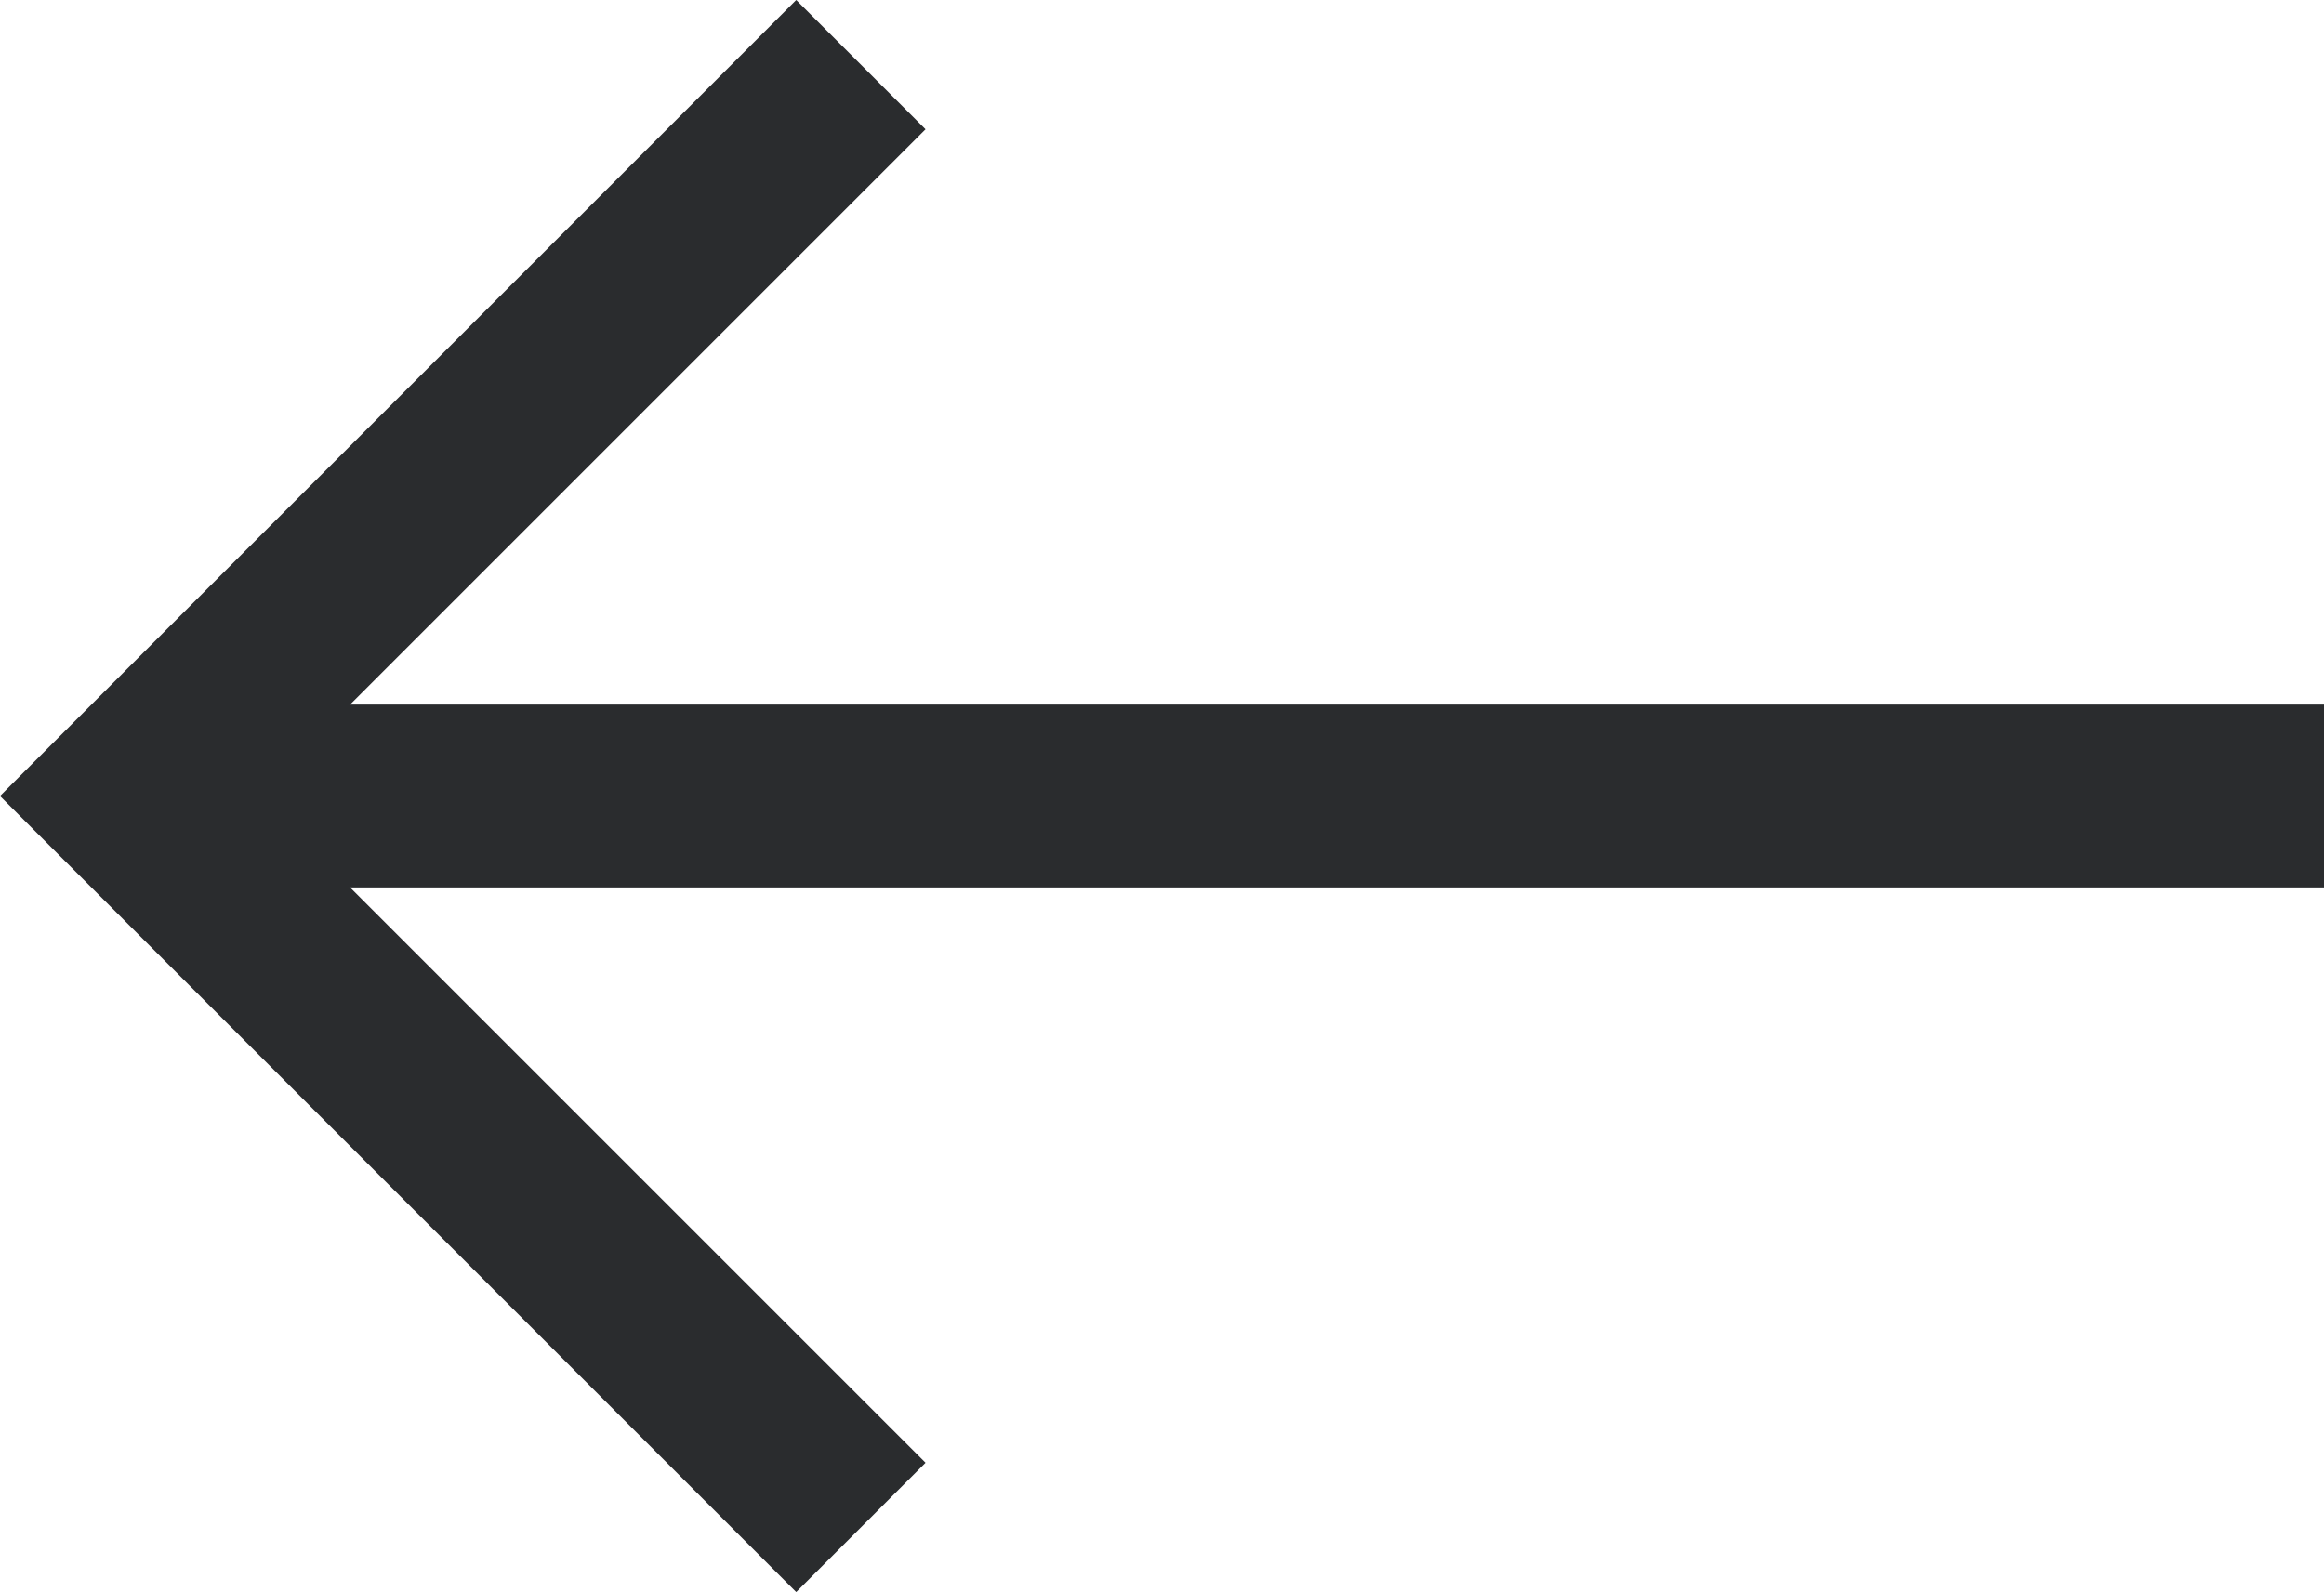
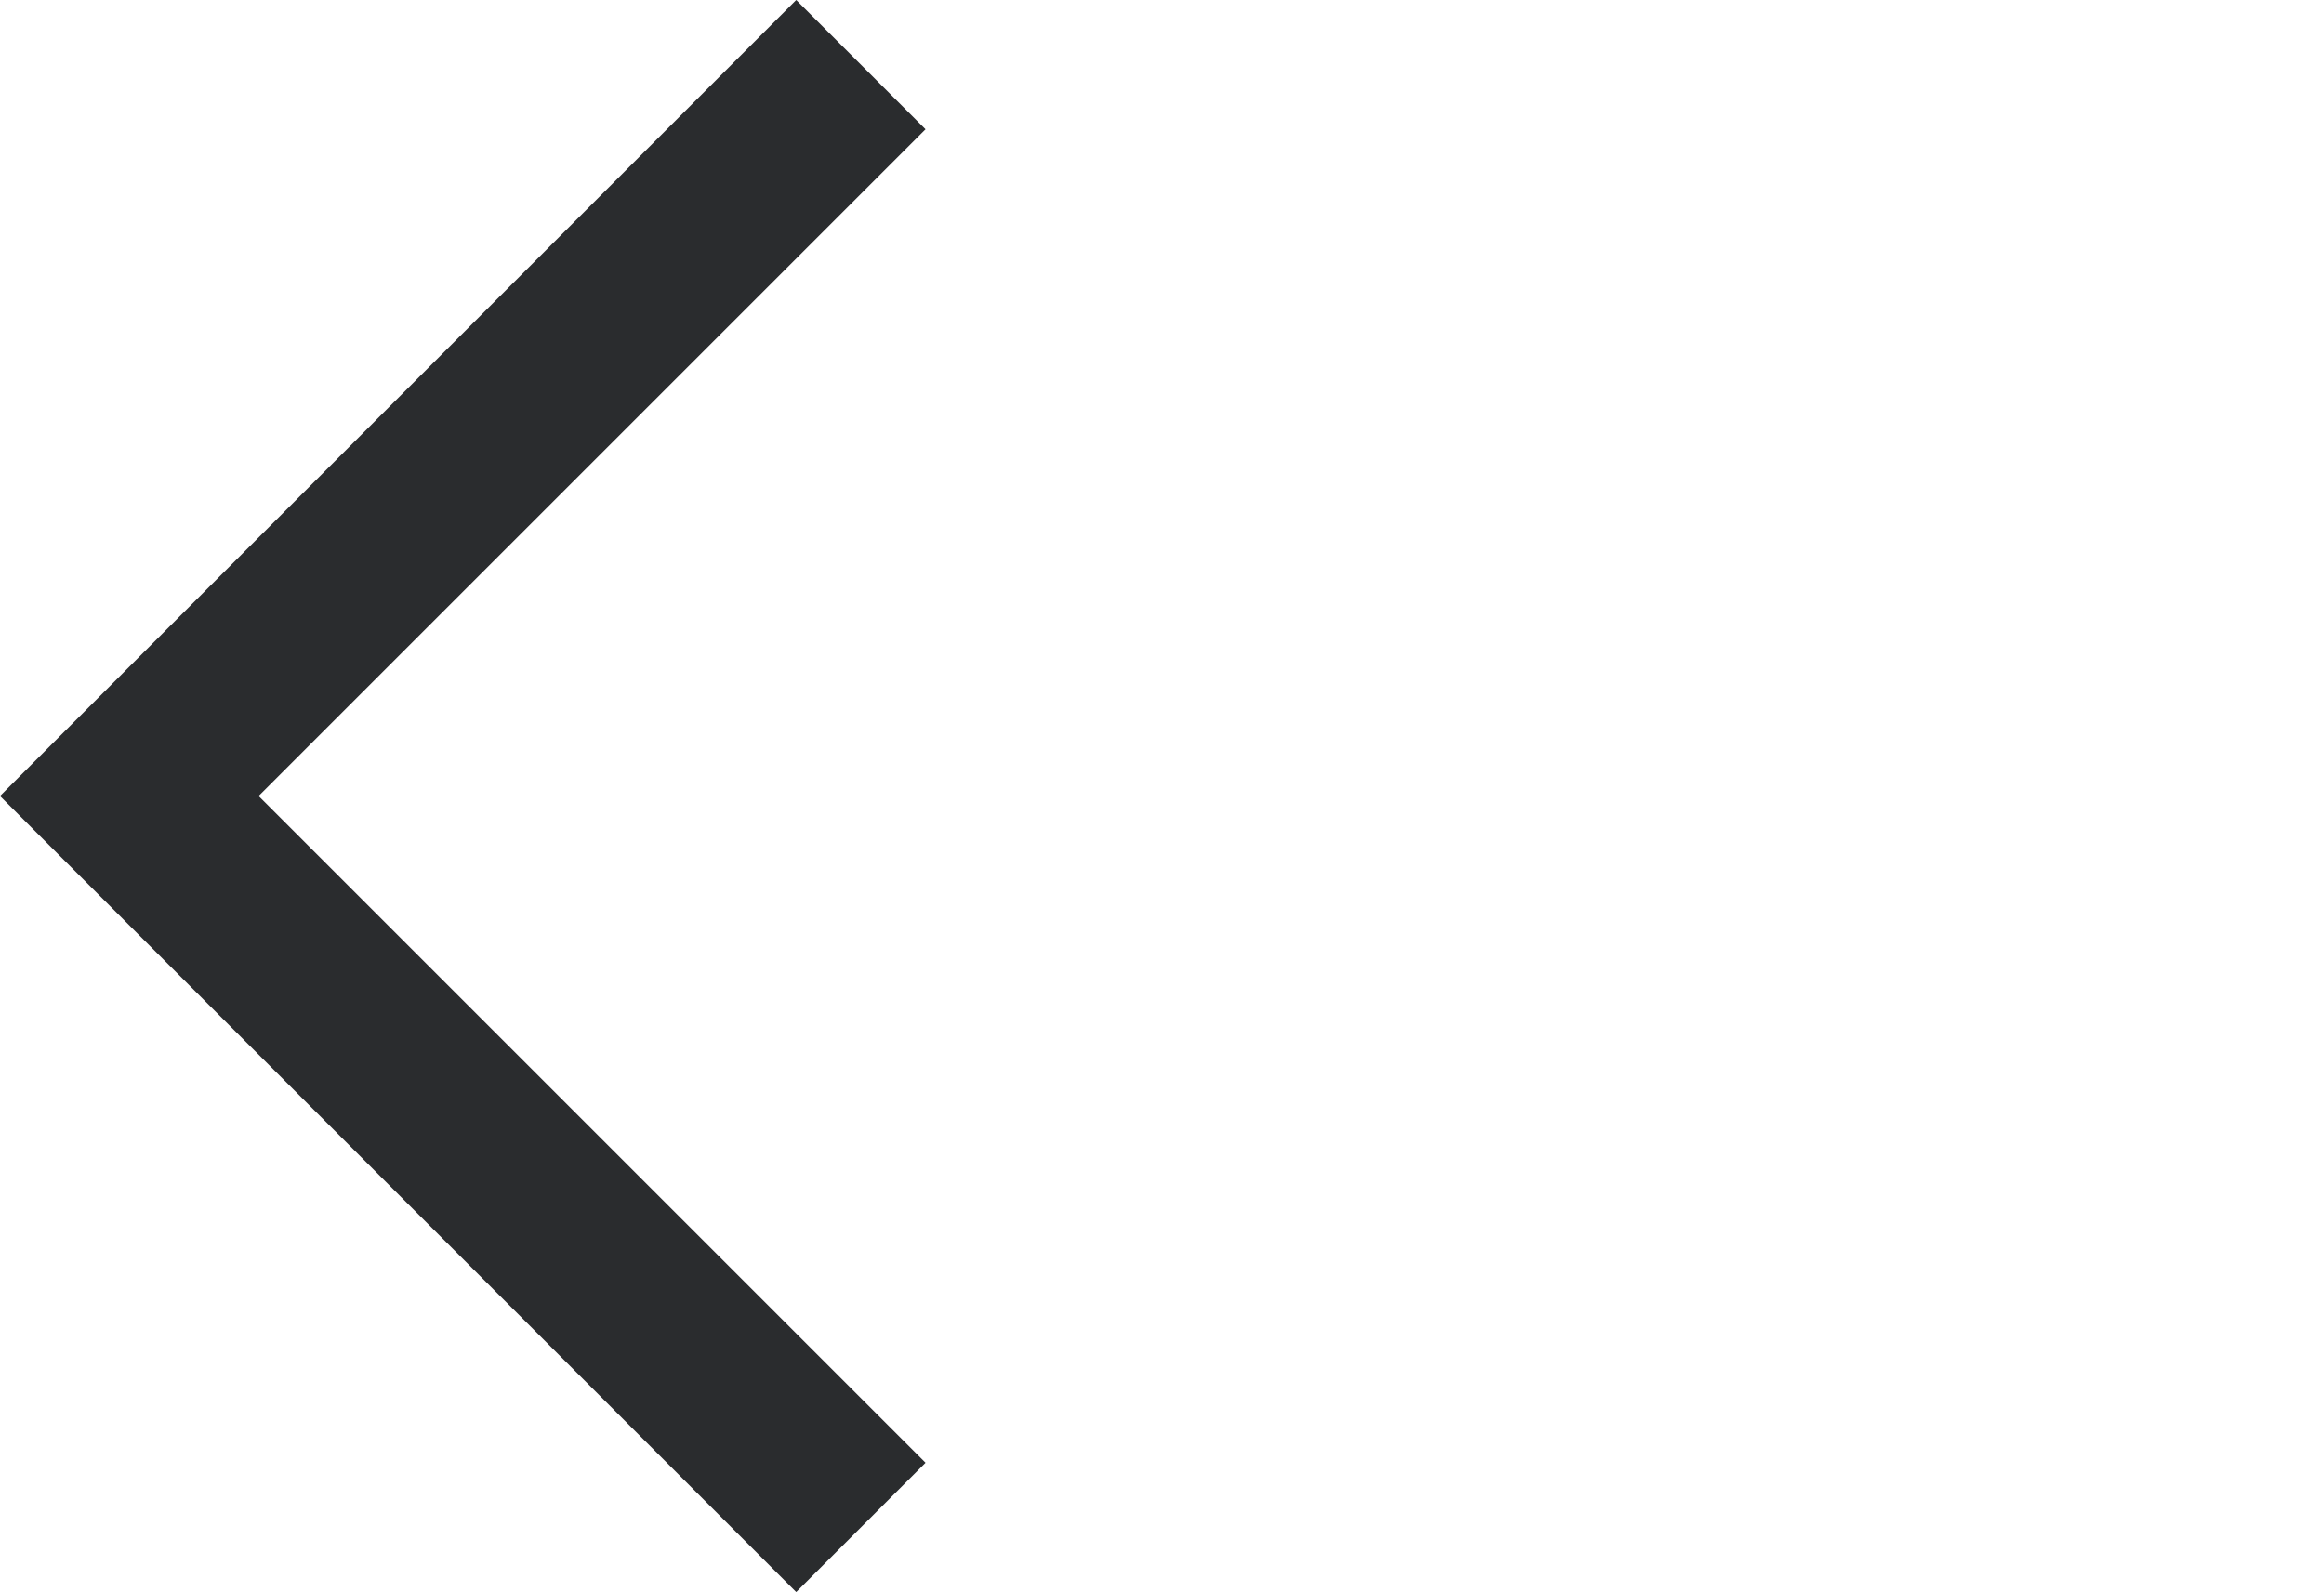
<svg xmlns="http://www.w3.org/2000/svg" width="25.414" height="17.414" viewBox="0 0 25.414 17.414">
  <g id="arrow-left" transform="translate(25.414 16.707) rotate(180)">
-     <line id="Linie_127" data-name="Linie 127" x1="23.963" transform="translate(0 8)" fill="none" stroke="#2a2c2e" stroke-linejoin="round" stroke-width="2" />
    <path id="Pfad_366" data-name="Pfad 366" d="M0,0,8,8,0,16" transform="translate(16)" fill="none" stroke="#2a2c2e" stroke-width="2" />
  </g>
</svg>